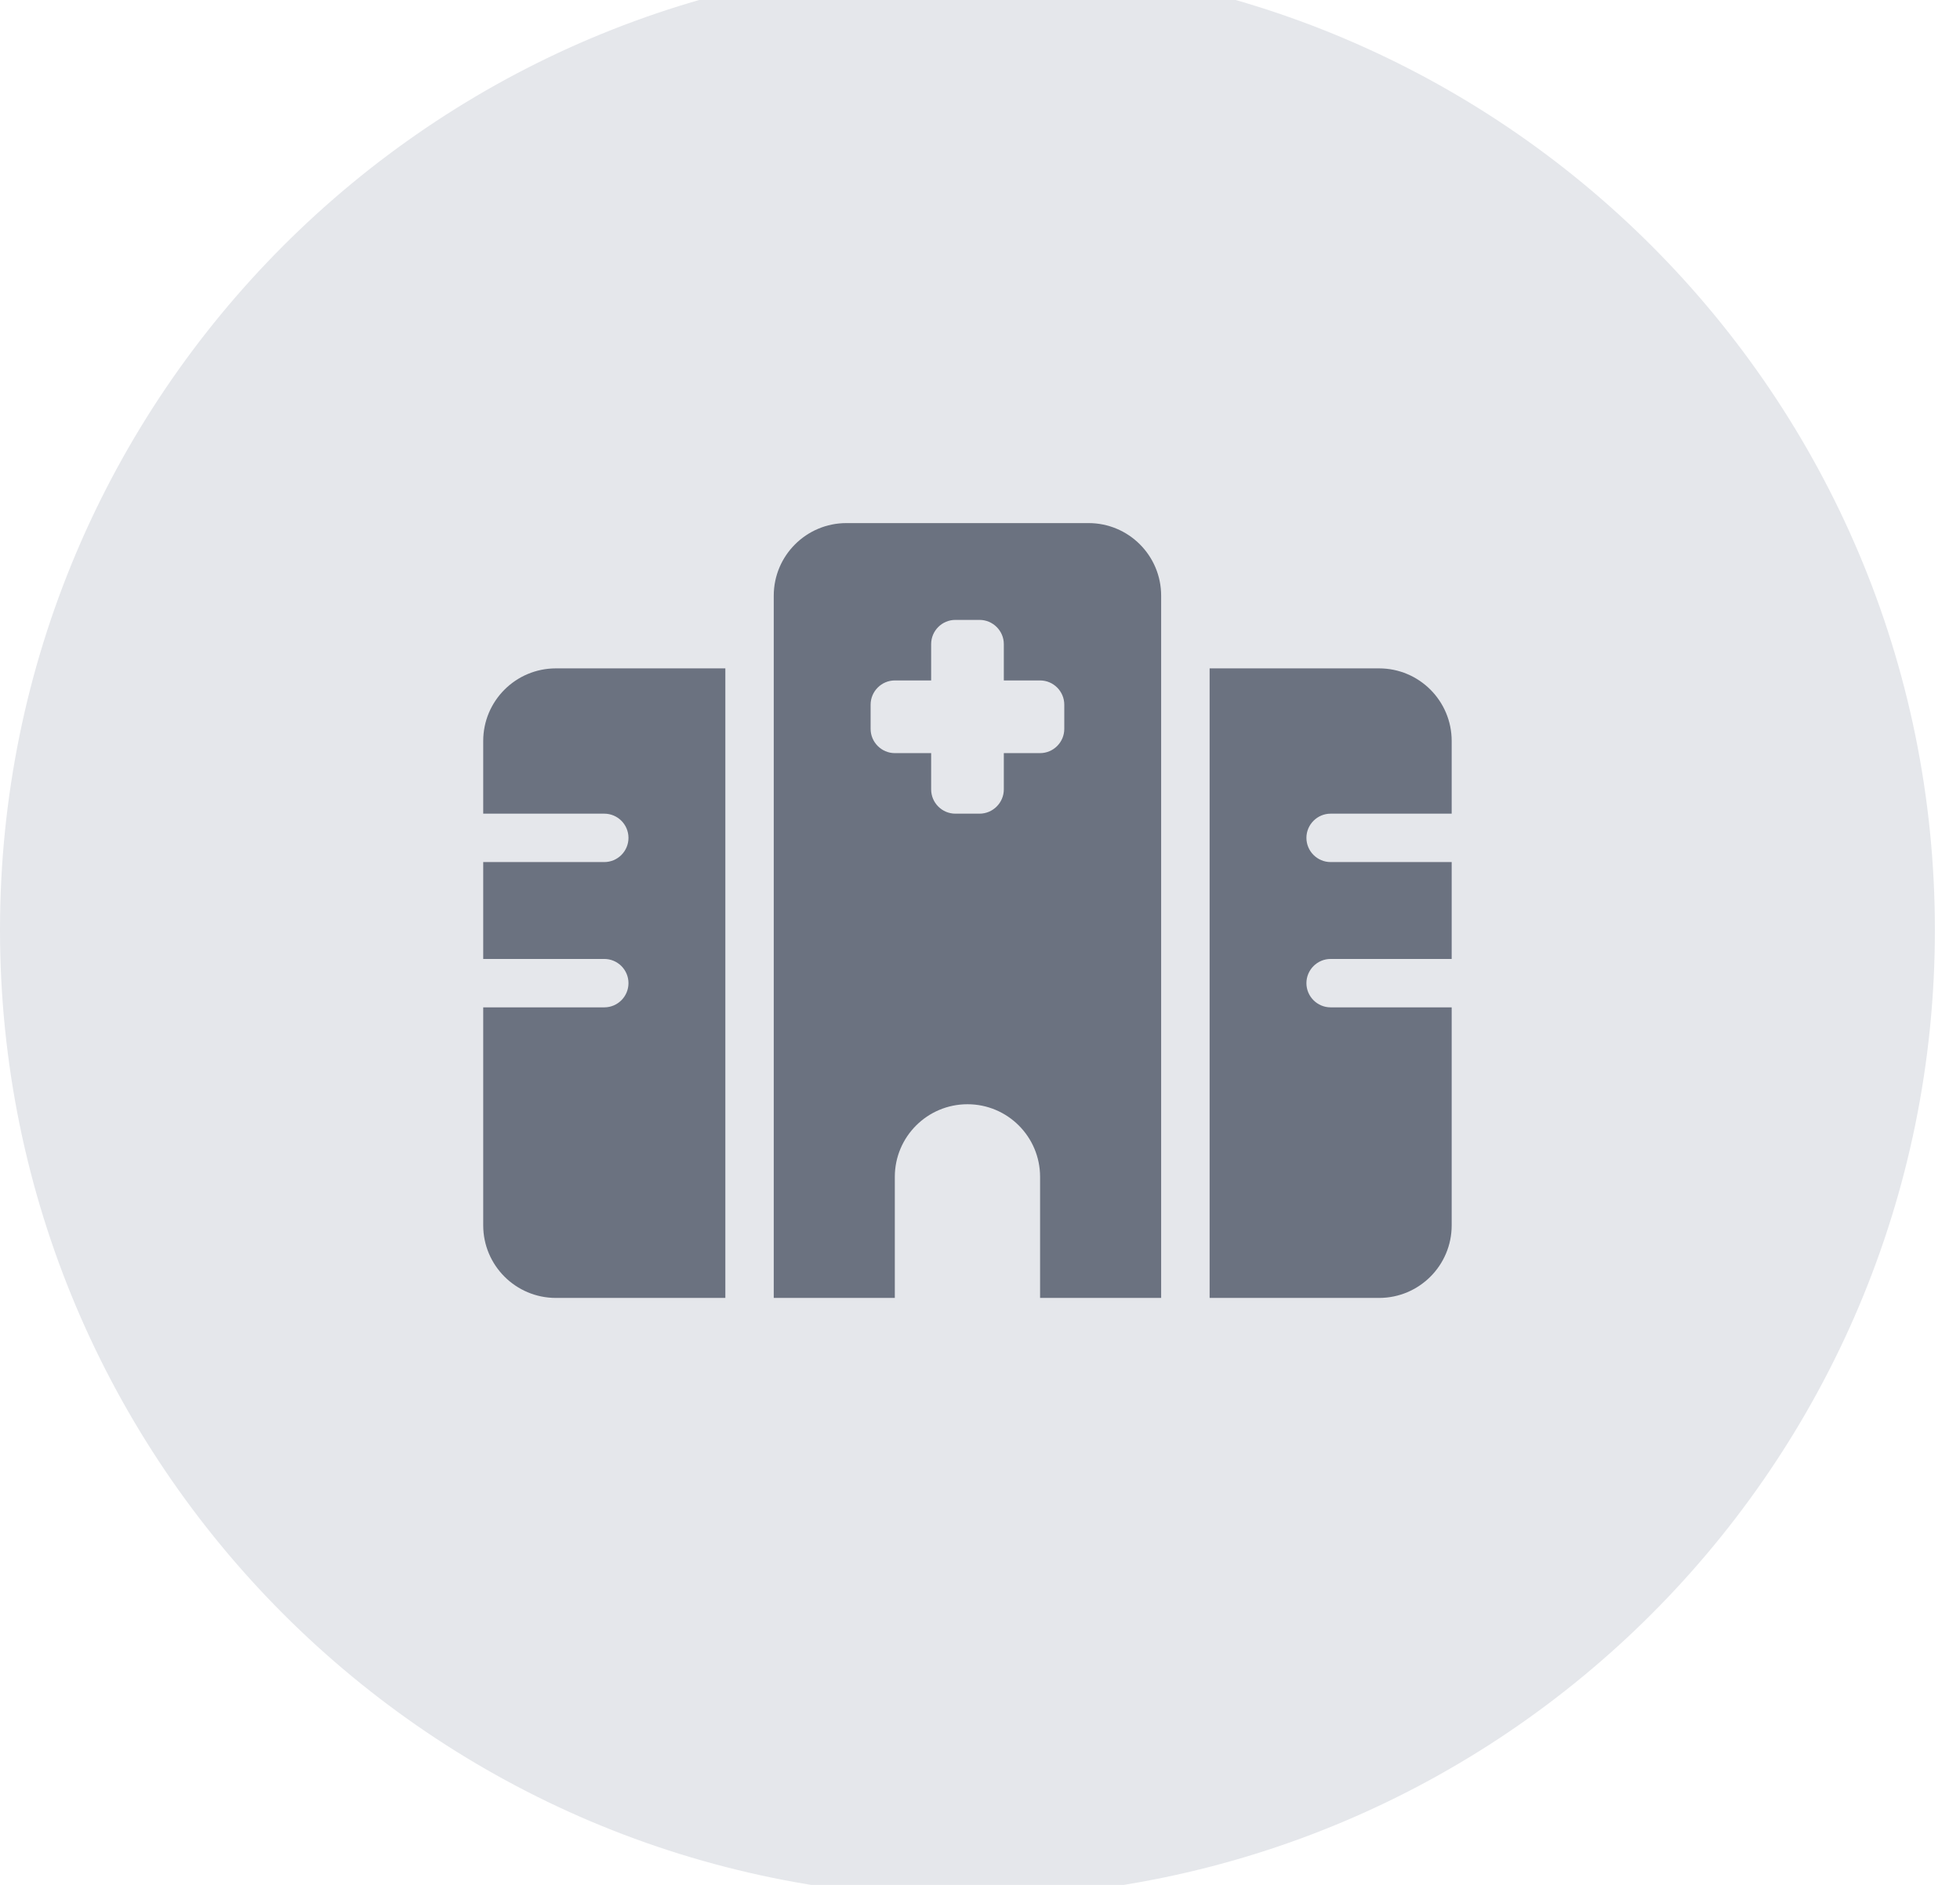
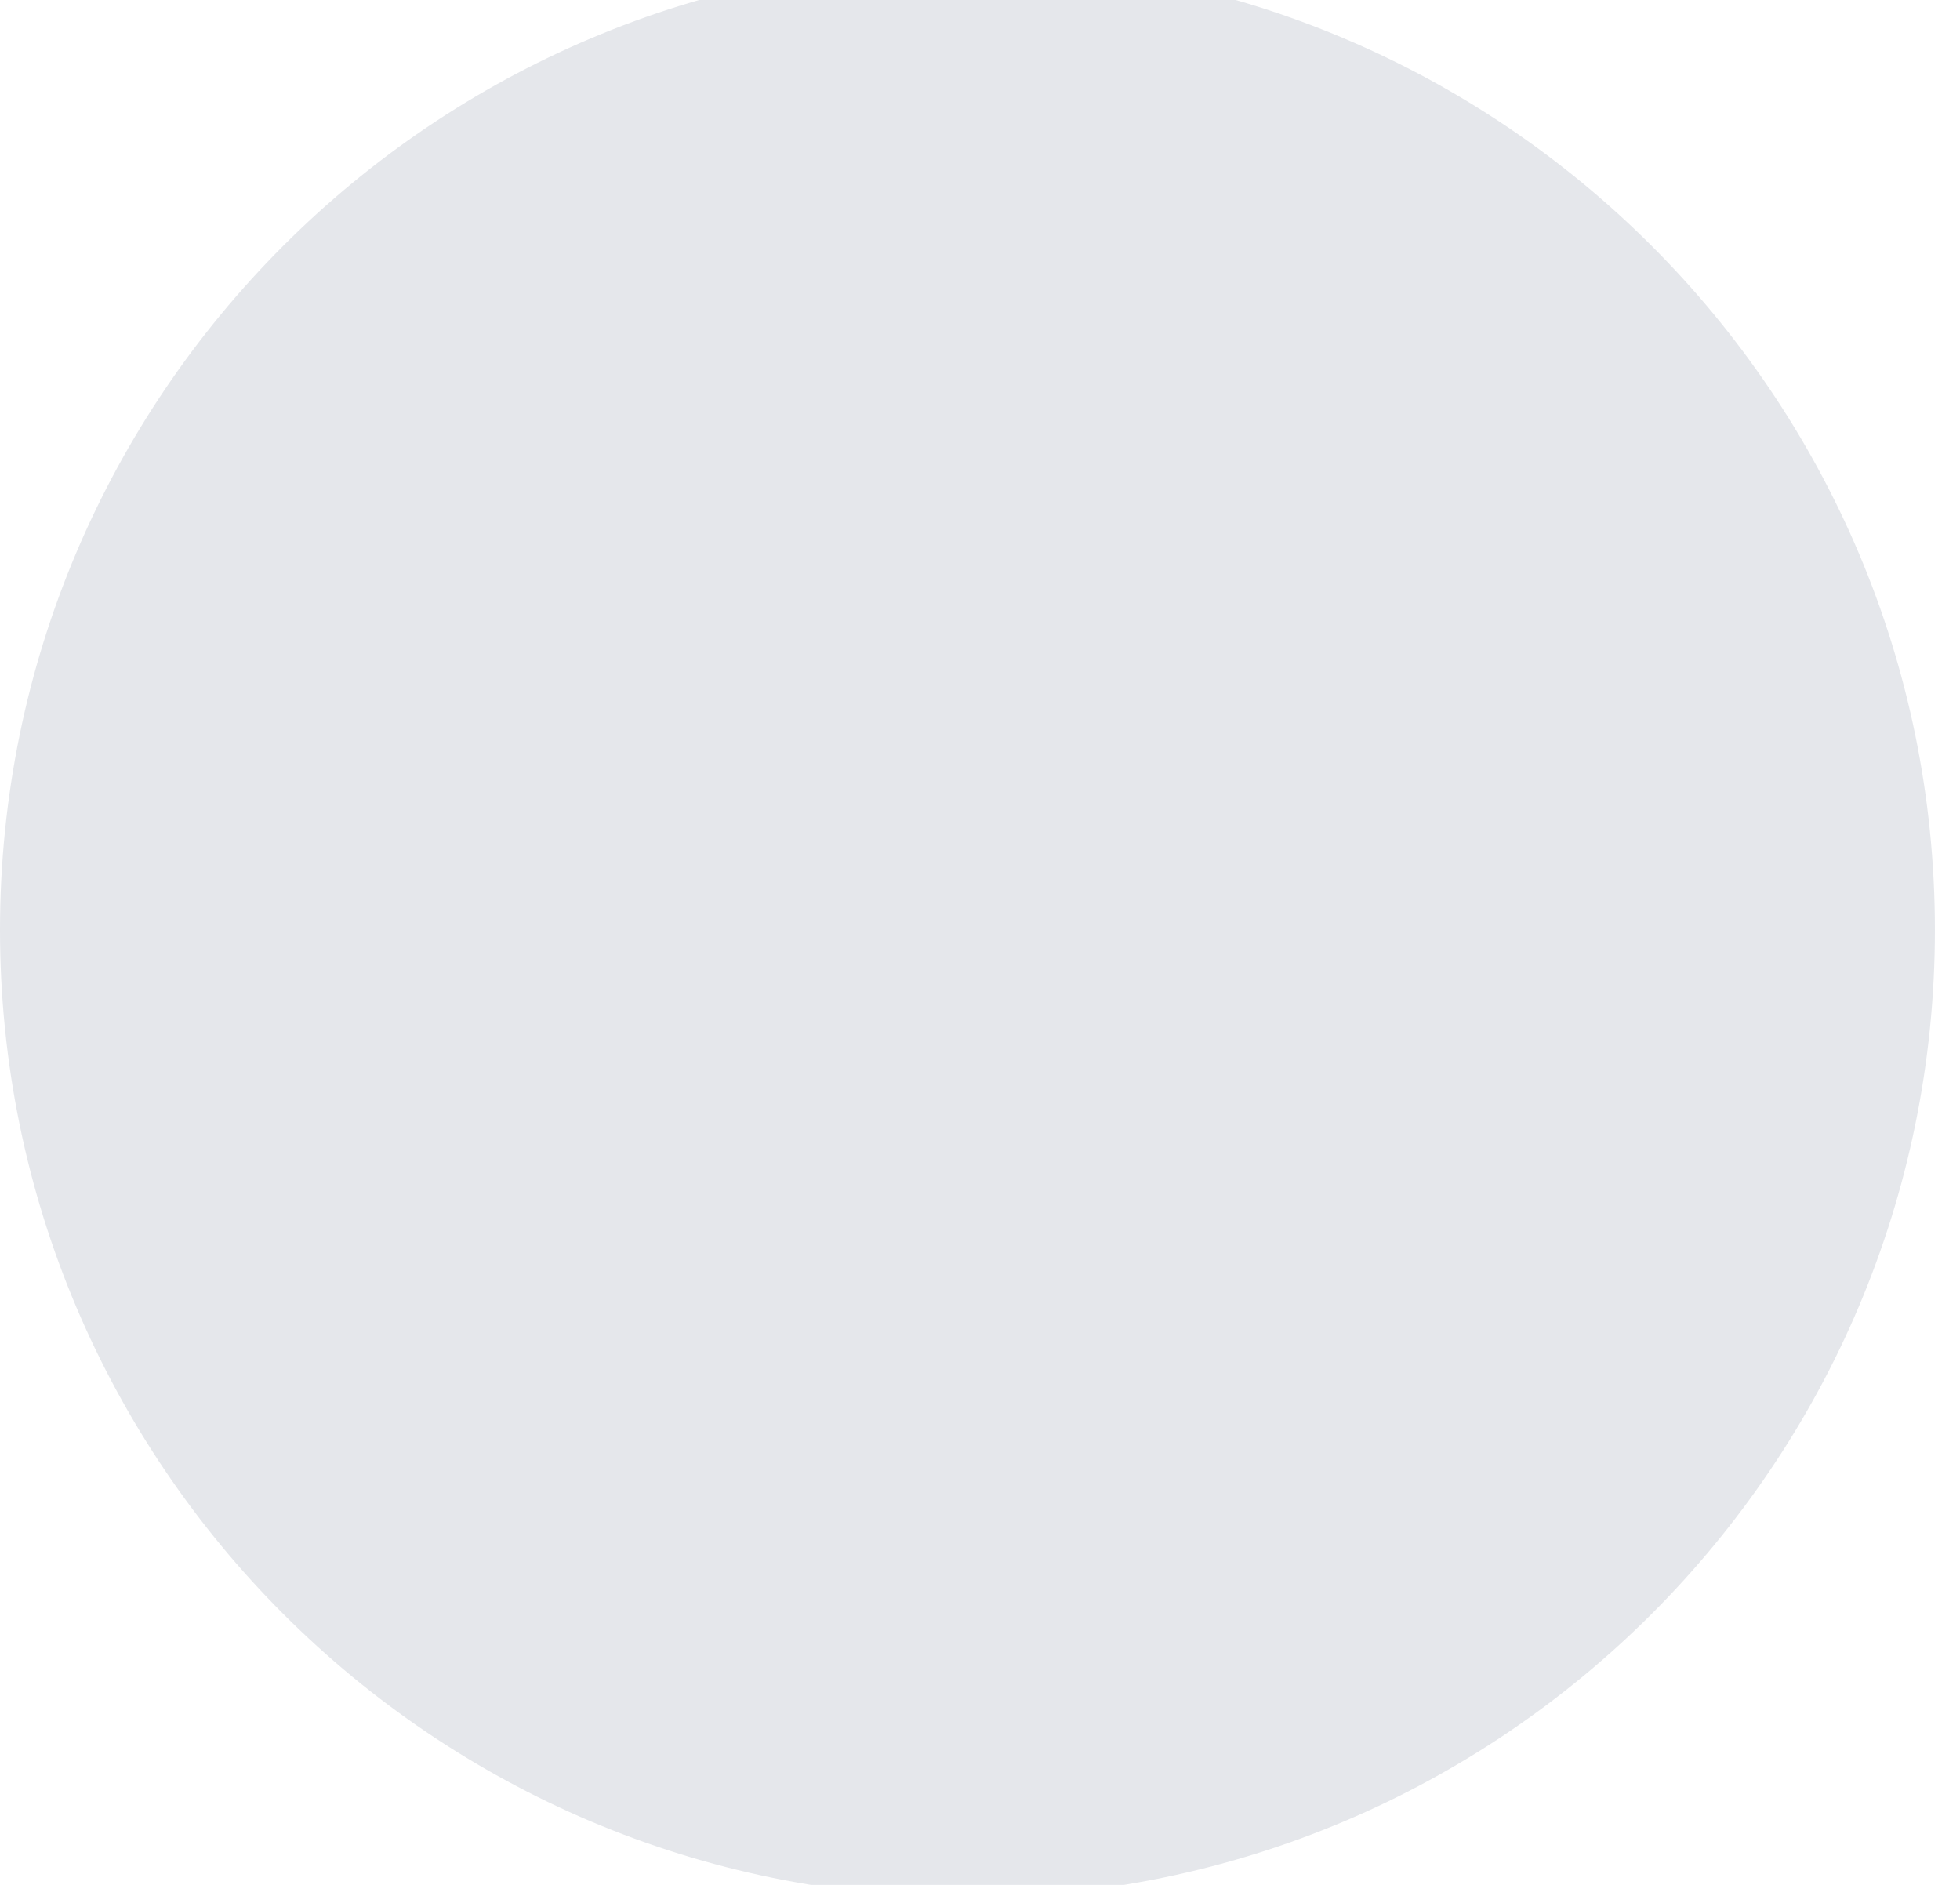
<svg xmlns="http://www.w3.org/2000/svg" width="26" height="25" viewBox="0 0 26 25" fill="none">
  <path d="M12.833 0C19.644 0 25.167 5.522 25.167 12.333C25.167 19.145 19.645 24.667 12.833 24.667C6.022 24.667 0.5 19.144 0.5 12.333C0.5 5.522 6.022 0 12.833 0Z" fill="#E5E7EB" stroke="#E5E7EB" />
  <path d="M19.258 19.527H6.41V5.139H19.258V19.527Z" stroke="#E5E7EB" />
  <g clip-path="url(#clip0_2025_68284)">
-     <path d="M10.264 7.901C10.264 7.369 10.696 6.938 11.228 6.938H14.44C14.972 6.938 15.403 7.369 15.403 7.901V17.215H13.797V15.609C13.797 15.077 13.366 14.646 12.834 14.646C12.302 14.646 11.87 15.077 11.87 15.609V17.215H10.264V7.901ZM7.374 8.865H9.622V17.215H7.374C6.842 17.215 6.41 16.784 6.41 16.252V13.361H8.016C8.193 13.361 8.337 13.217 8.337 13.04C8.337 12.863 8.193 12.719 8.016 12.719H6.41V11.434H8.016C8.193 11.434 8.337 11.29 8.337 11.113C8.337 10.936 8.193 10.792 8.016 10.792H6.41V9.828C6.41 9.296 6.842 8.865 7.374 8.865ZM18.294 8.865C18.826 8.865 19.257 9.296 19.257 9.828V10.792H17.651C17.475 10.792 17.33 10.936 17.33 11.113C17.33 11.29 17.475 11.434 17.651 11.434H19.257V12.719H17.651C17.475 12.719 17.33 12.863 17.33 13.04C17.33 13.217 17.475 13.361 17.651 13.361H19.257V16.252C19.257 16.784 18.826 17.215 18.294 17.215H16.046V8.865H18.294ZM12.673 8.222C12.496 8.222 12.352 8.367 12.352 8.543V9.025H11.87C11.694 9.025 11.549 9.17 11.549 9.346V9.668C11.549 9.844 11.694 9.989 11.87 9.989H12.352V10.47C12.352 10.647 12.496 10.792 12.673 10.792H12.994C13.171 10.792 13.316 10.647 13.316 10.47V9.989H13.797C13.974 9.989 14.118 9.844 14.118 9.668V9.346C14.118 9.17 13.974 9.025 13.797 9.025H13.316V8.543C13.316 8.367 13.171 8.222 12.994 8.222H12.673Z" fill="#6B7280" />
-   </g>
+     </g>
  <defs>
    <clipPath id="clip0_2025_68284">
      <path d="M6.41 6.938H19.257V17.215H6.41V6.938Z" fill="white" />
    </clipPath>
  </defs>
</svg>